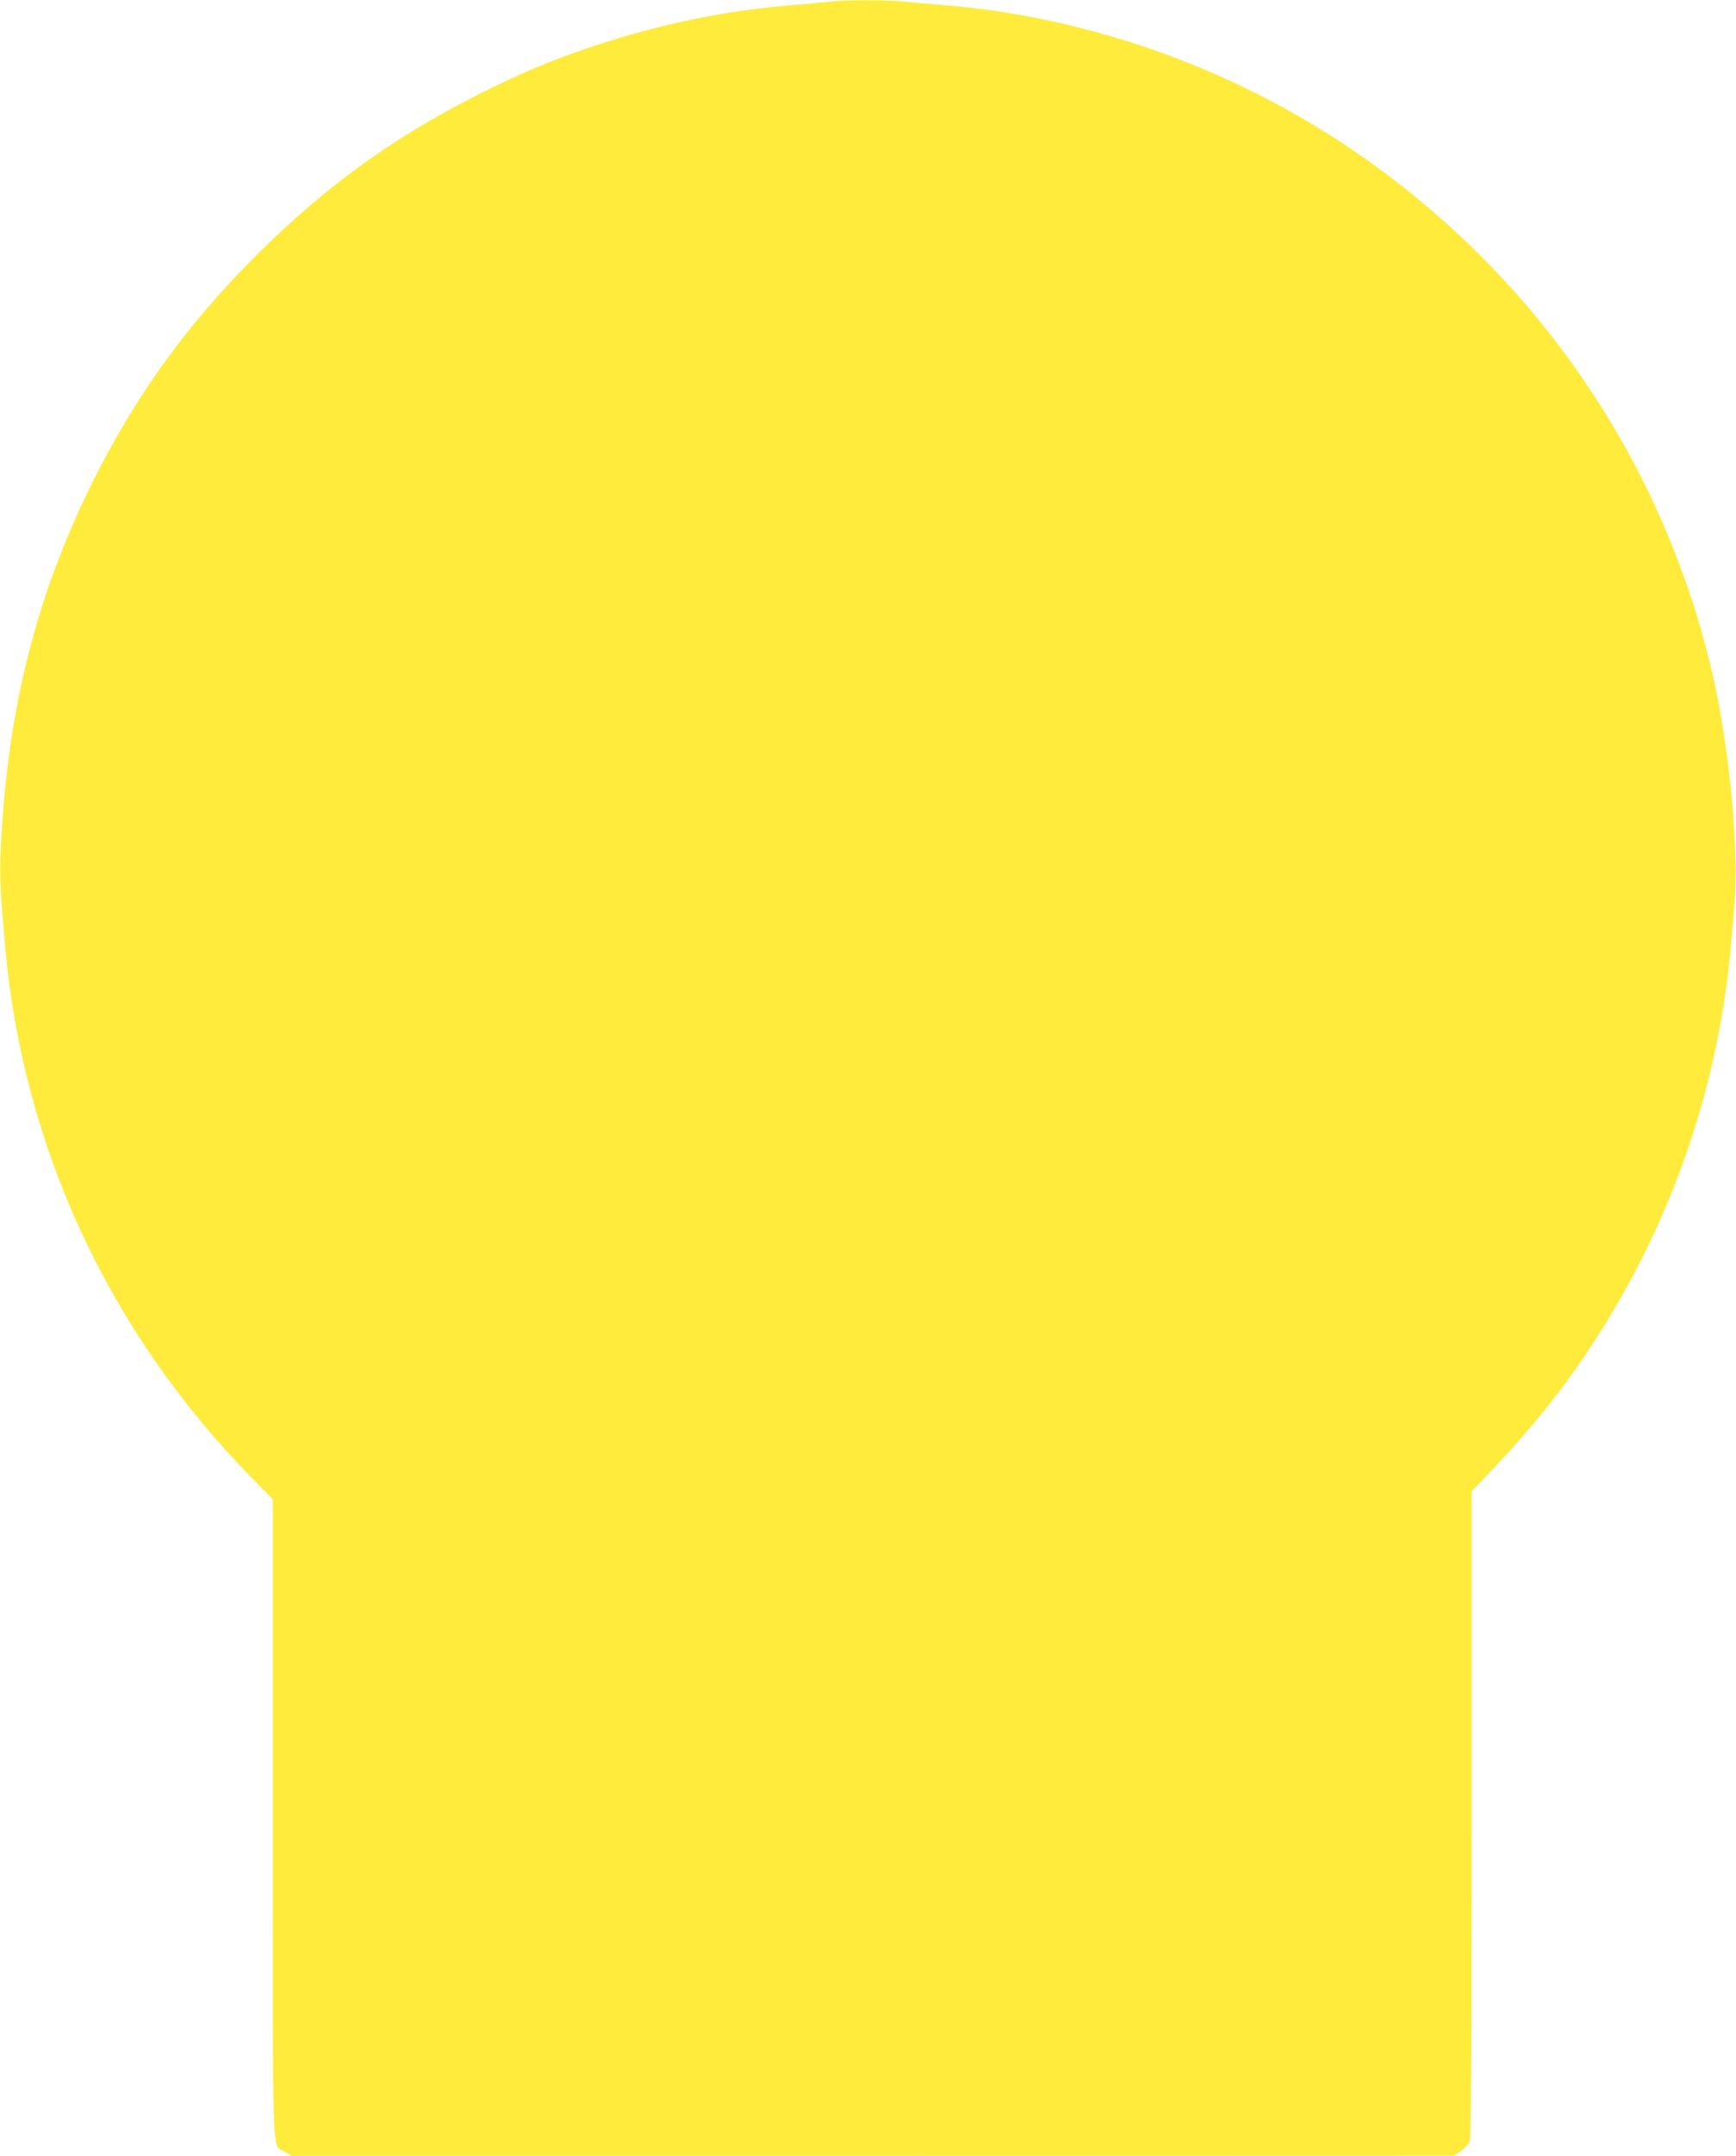
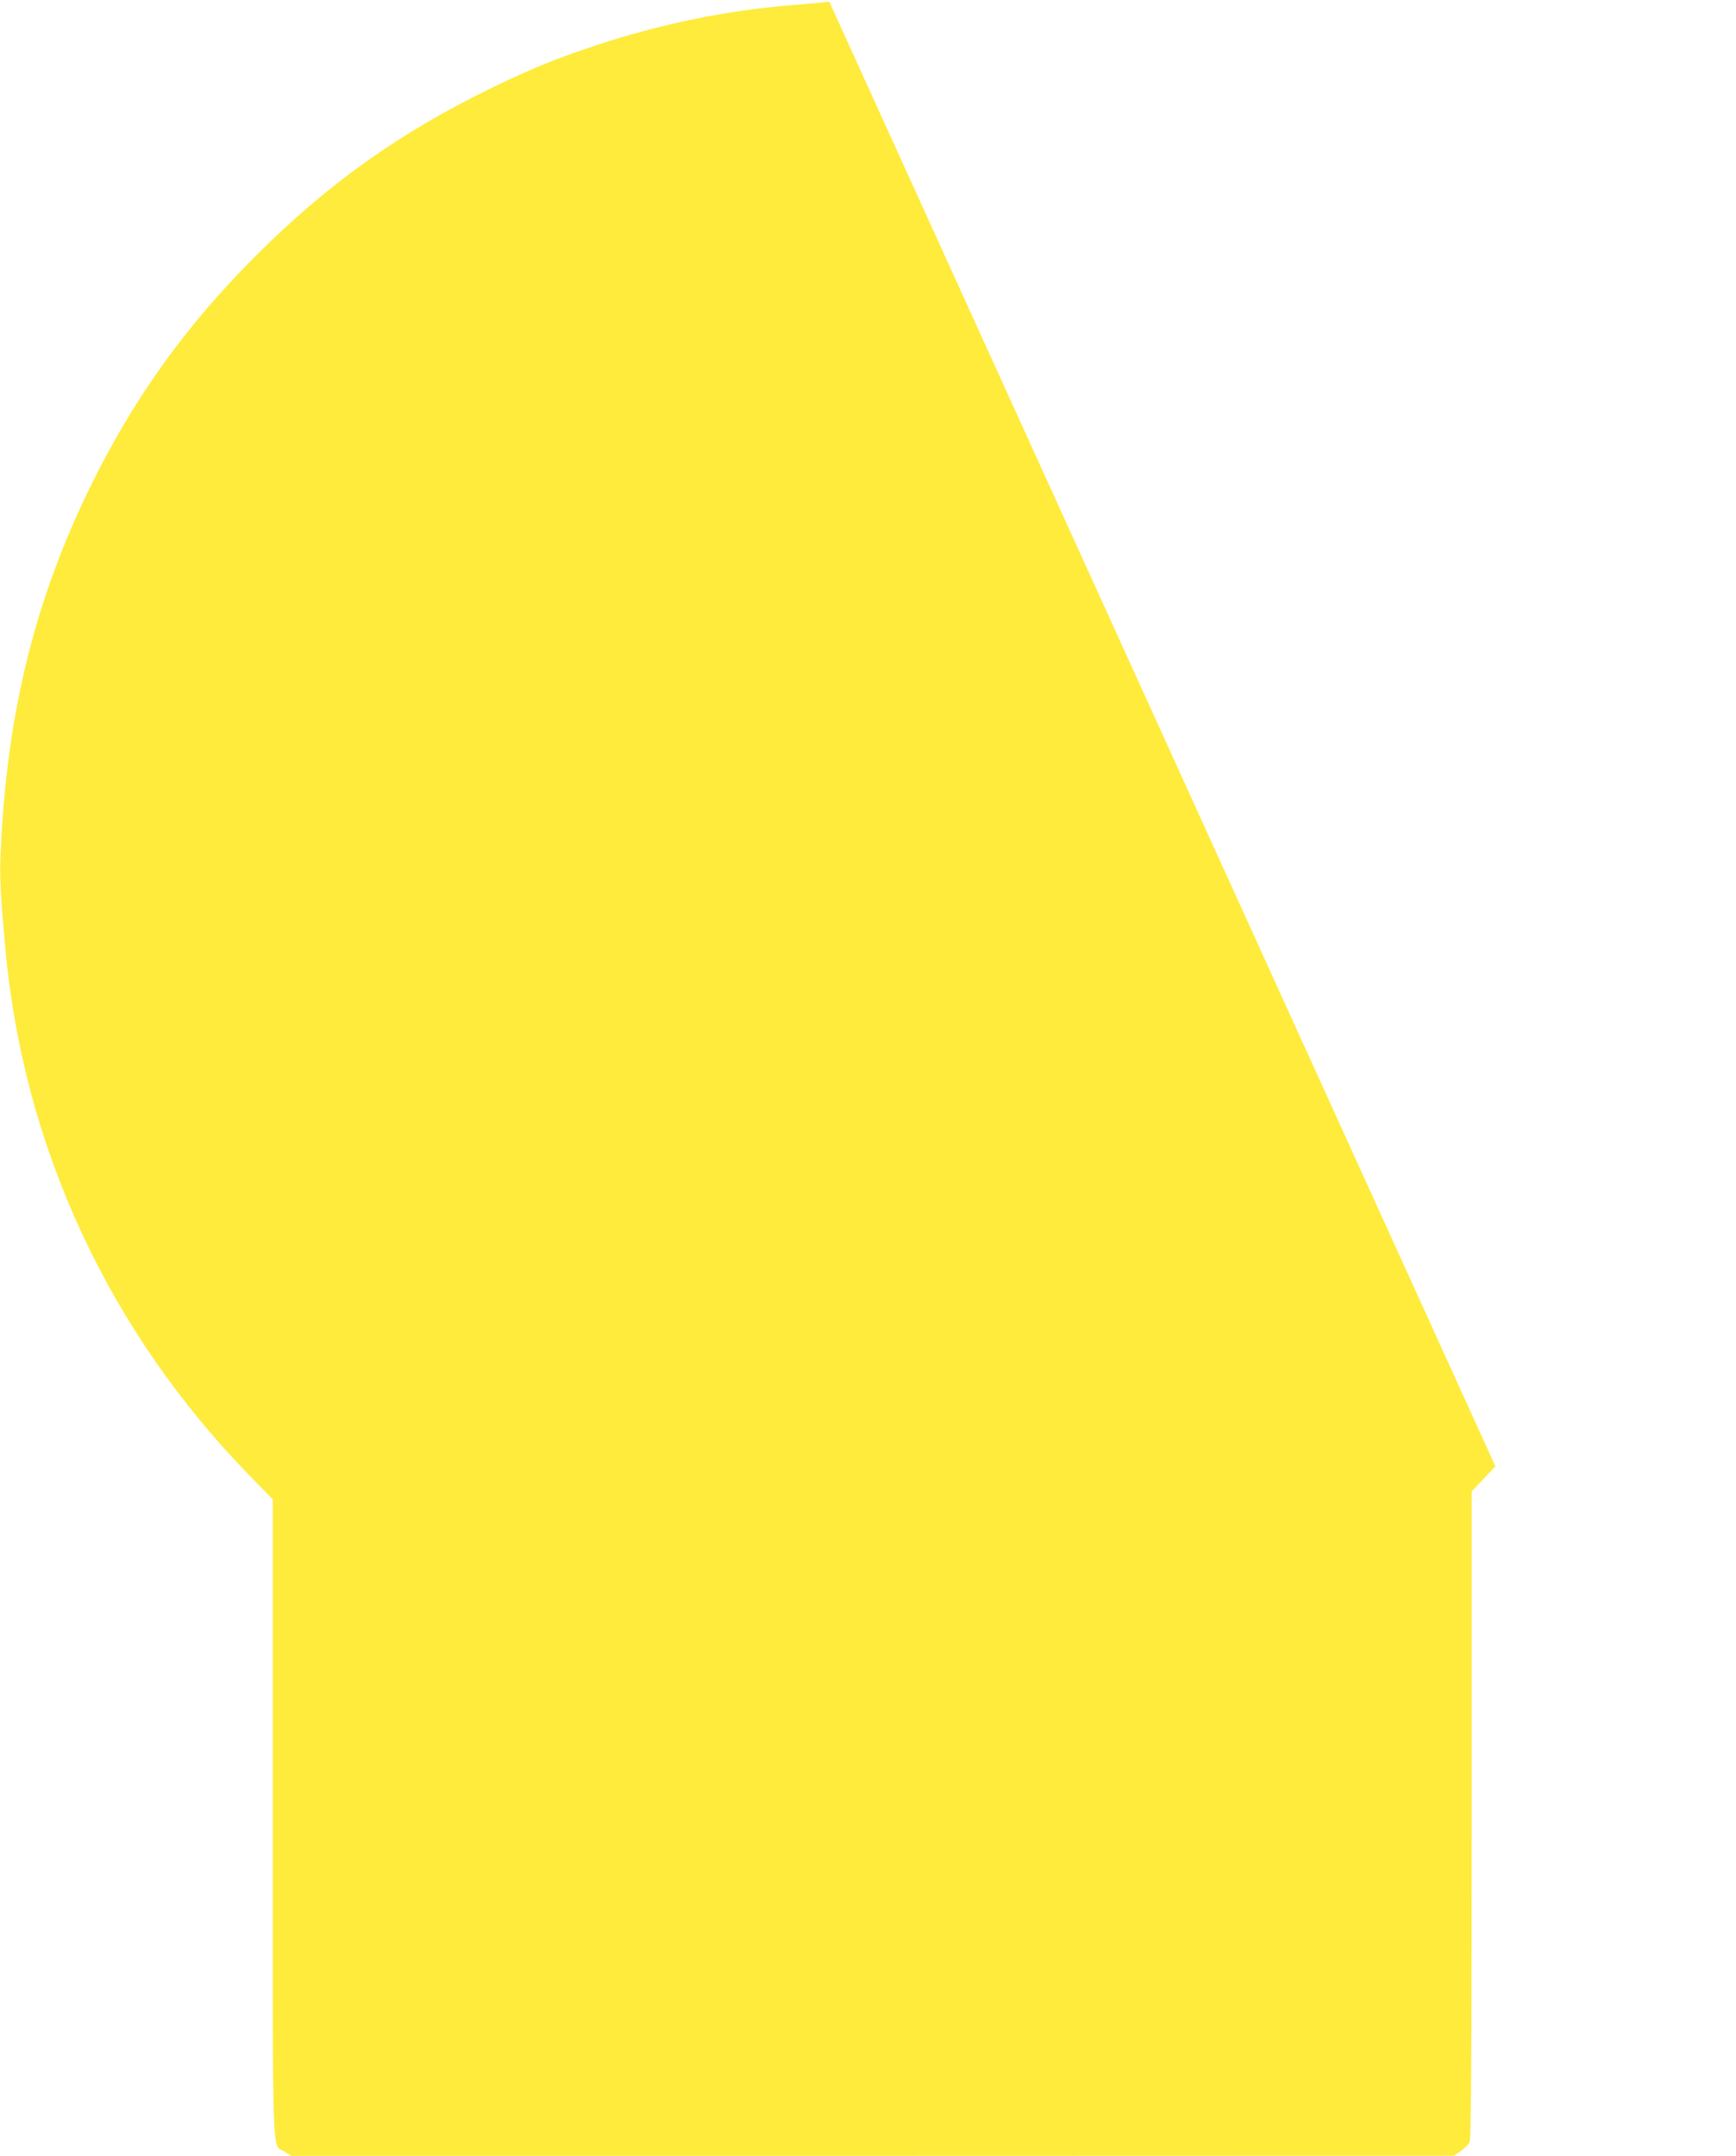
<svg xmlns="http://www.w3.org/2000/svg" version="1.0" width="1031pt" height="1280pt" viewBox="0 0 1031 1280" preserveAspectRatio="xMidYMid meet">
  <g transform="translate(0,1280) scale(0.1,-0.1)" fill="#ffeb3b" stroke="none">
-     <path d="M4925 12790 c-38 -5 -135 -13 -215 -20 -391 -31 -779 -110 -1170 -239 -240 -80 -381 -137 -610 -248 -550 -266 -980 -571 -1411 -1002 -412 -412 -714 -831 -968 -1341 -343 -690 -514 -1382 -548 -2220 -5 -133 0 -233 28 -545 107 -1188 618 -2287 1463 -3148 l126 -129 0 -1894 c0 -2110 -6 -1931 70 -1979 l40 -25 3452 0 3453 1 40 27 c22 15 45 39 52 52 10 20 13 435 13 1945 l0 1920 141 149 c281 299 490 573 689 906 396 658 644 1422 709 2180 6 63 15 176 22 251 28 321 -31 933 -130 1365 -278 1199 -964 2246 -1956 2984 -680 507 -1487 839 -2330 959 -77 11 -203 25 -280 31 -77 6 -181 15 -232 20 -106 11 -346 11 -448 0z" />
+     <path d="M4925 12790 c-38 -5 -135 -13 -215 -20 -391 -31 -779 -110 -1170 -239 -240 -80 -381 -137 -610 -248 -550 -266 -980 -571 -1411 -1002 -412 -412 -714 -831 -968 -1341 -343 -690 -514 -1382 -548 -2220 -5 -133 0 -233 28 -545 107 -1188 618 -2287 1463 -3148 l126 -129 0 -1894 c0 -2110 -6 -1931 70 -1979 l40 -25 3452 0 3453 1 40 27 c22 15 45 39 52 52 10 20 13 435 13 1945 l0 1920 141 149 z" />
  </g>
</svg>